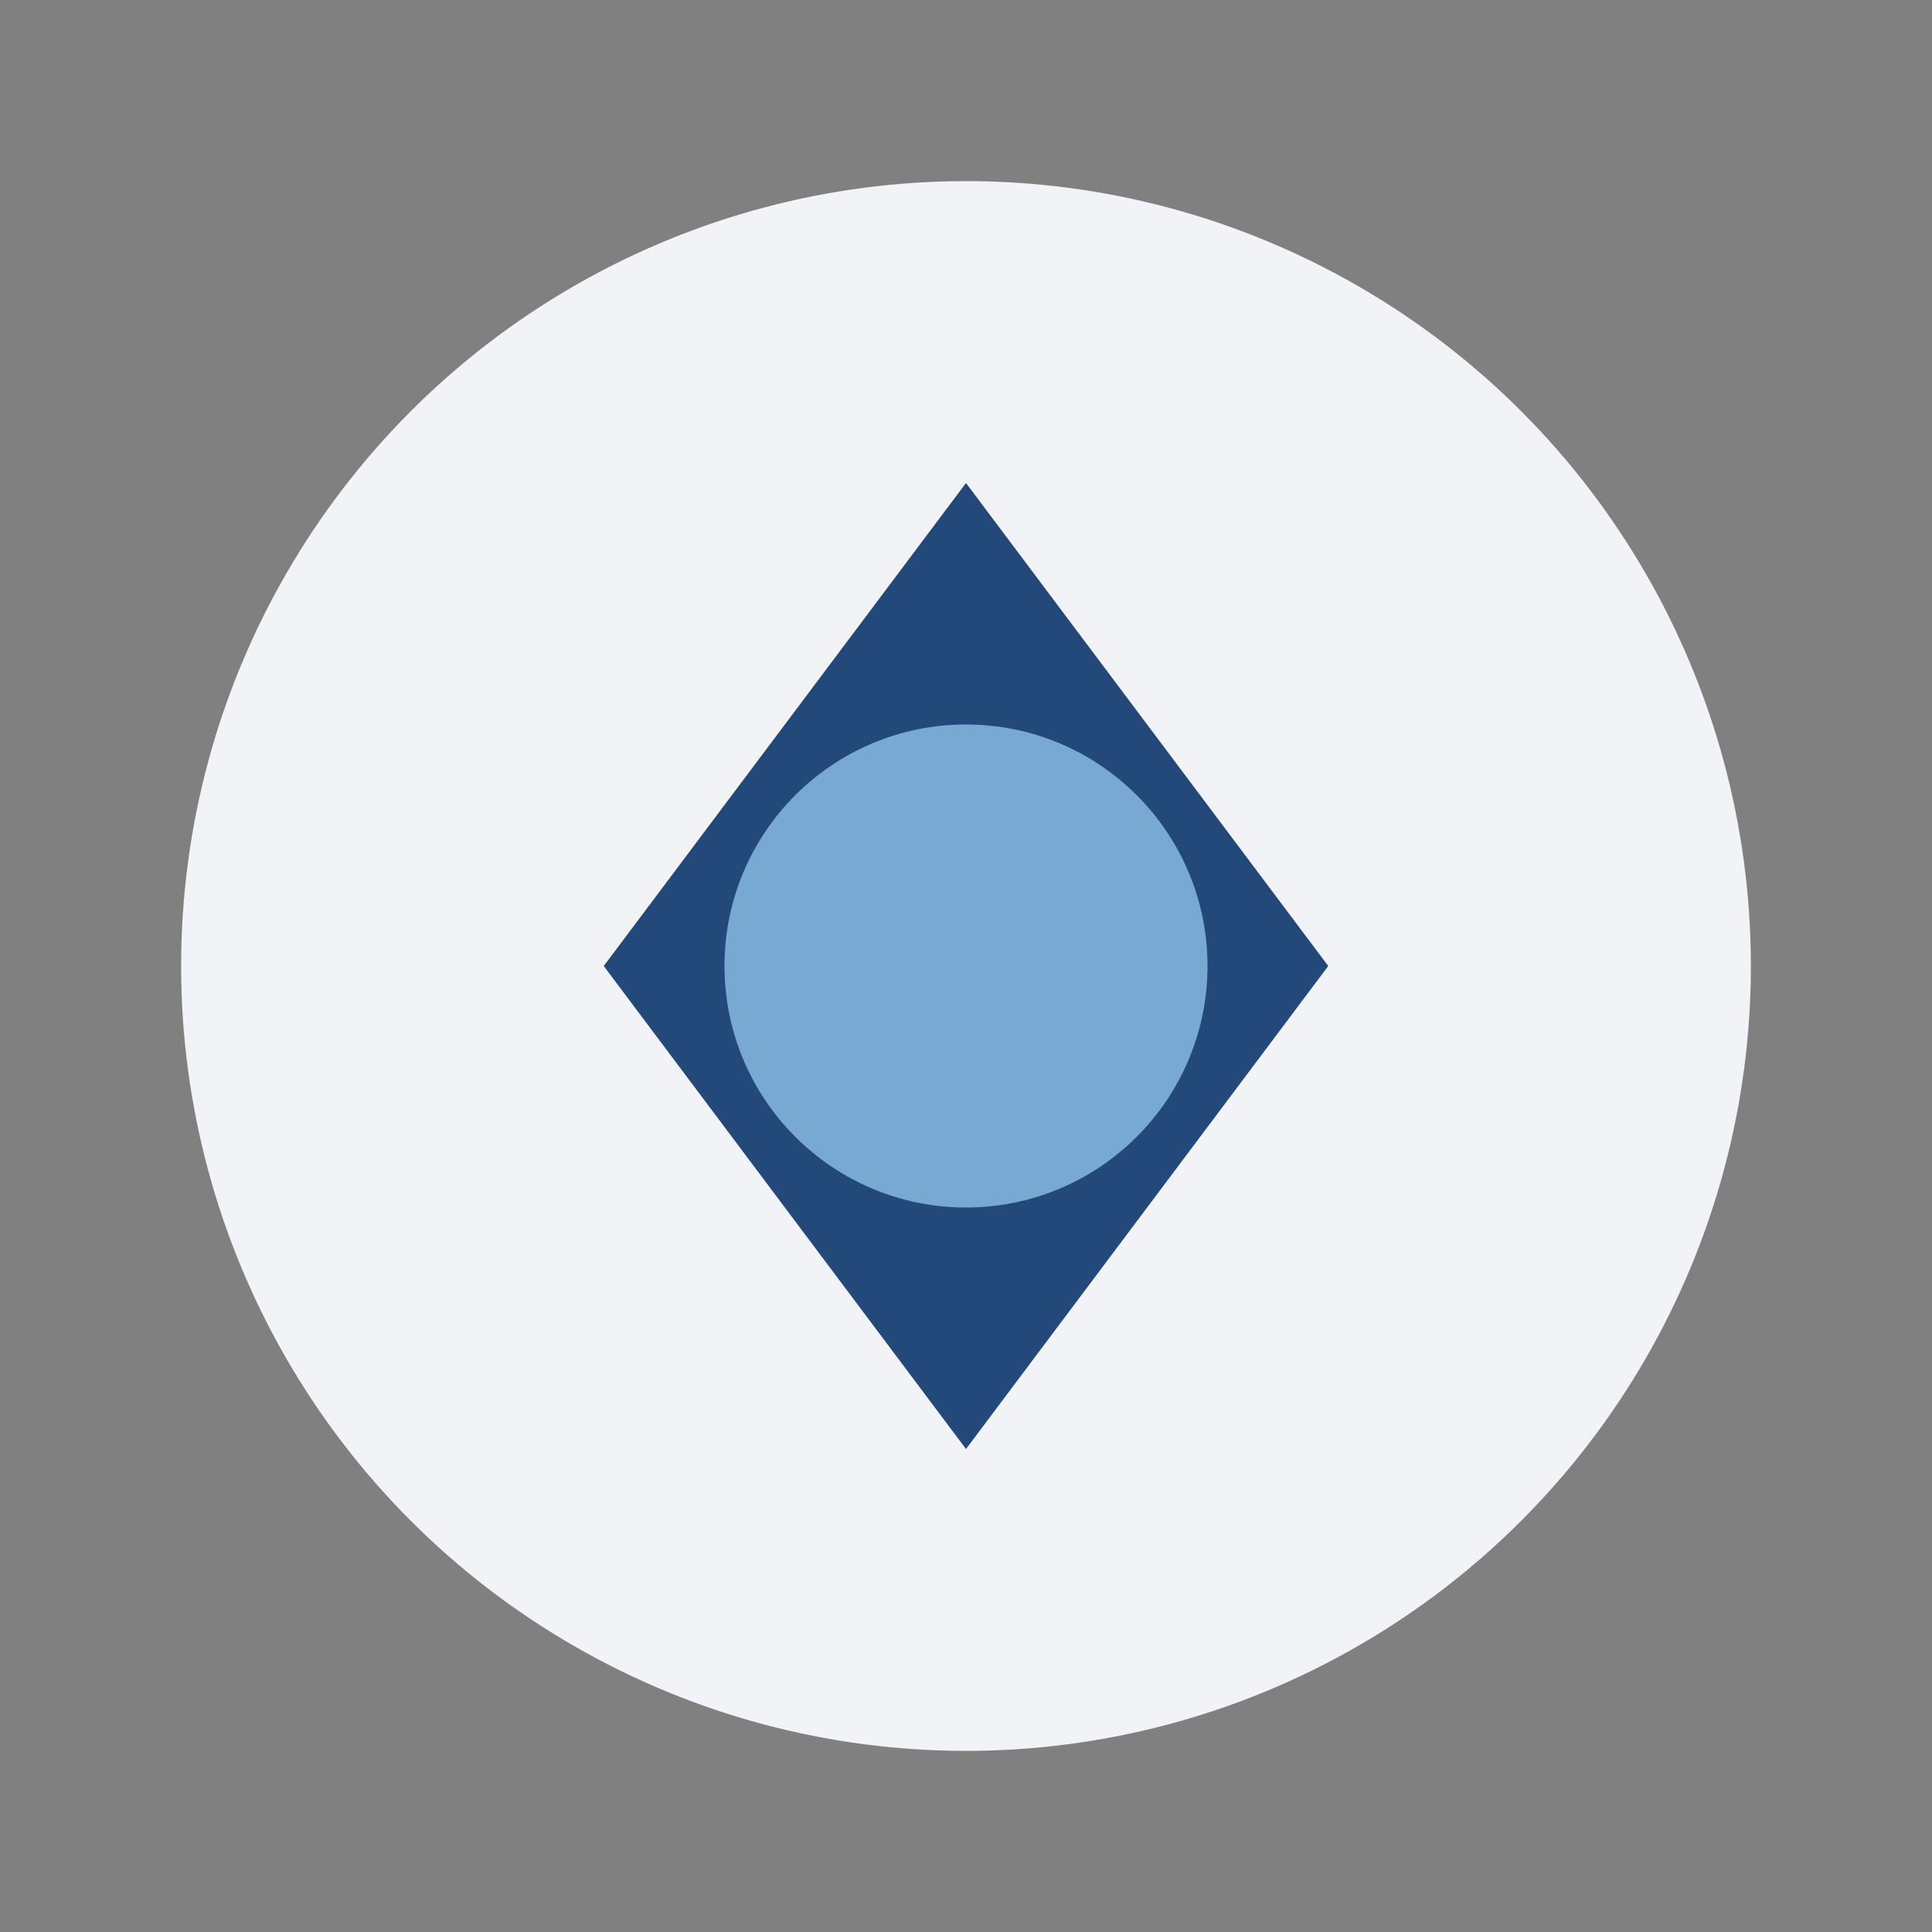
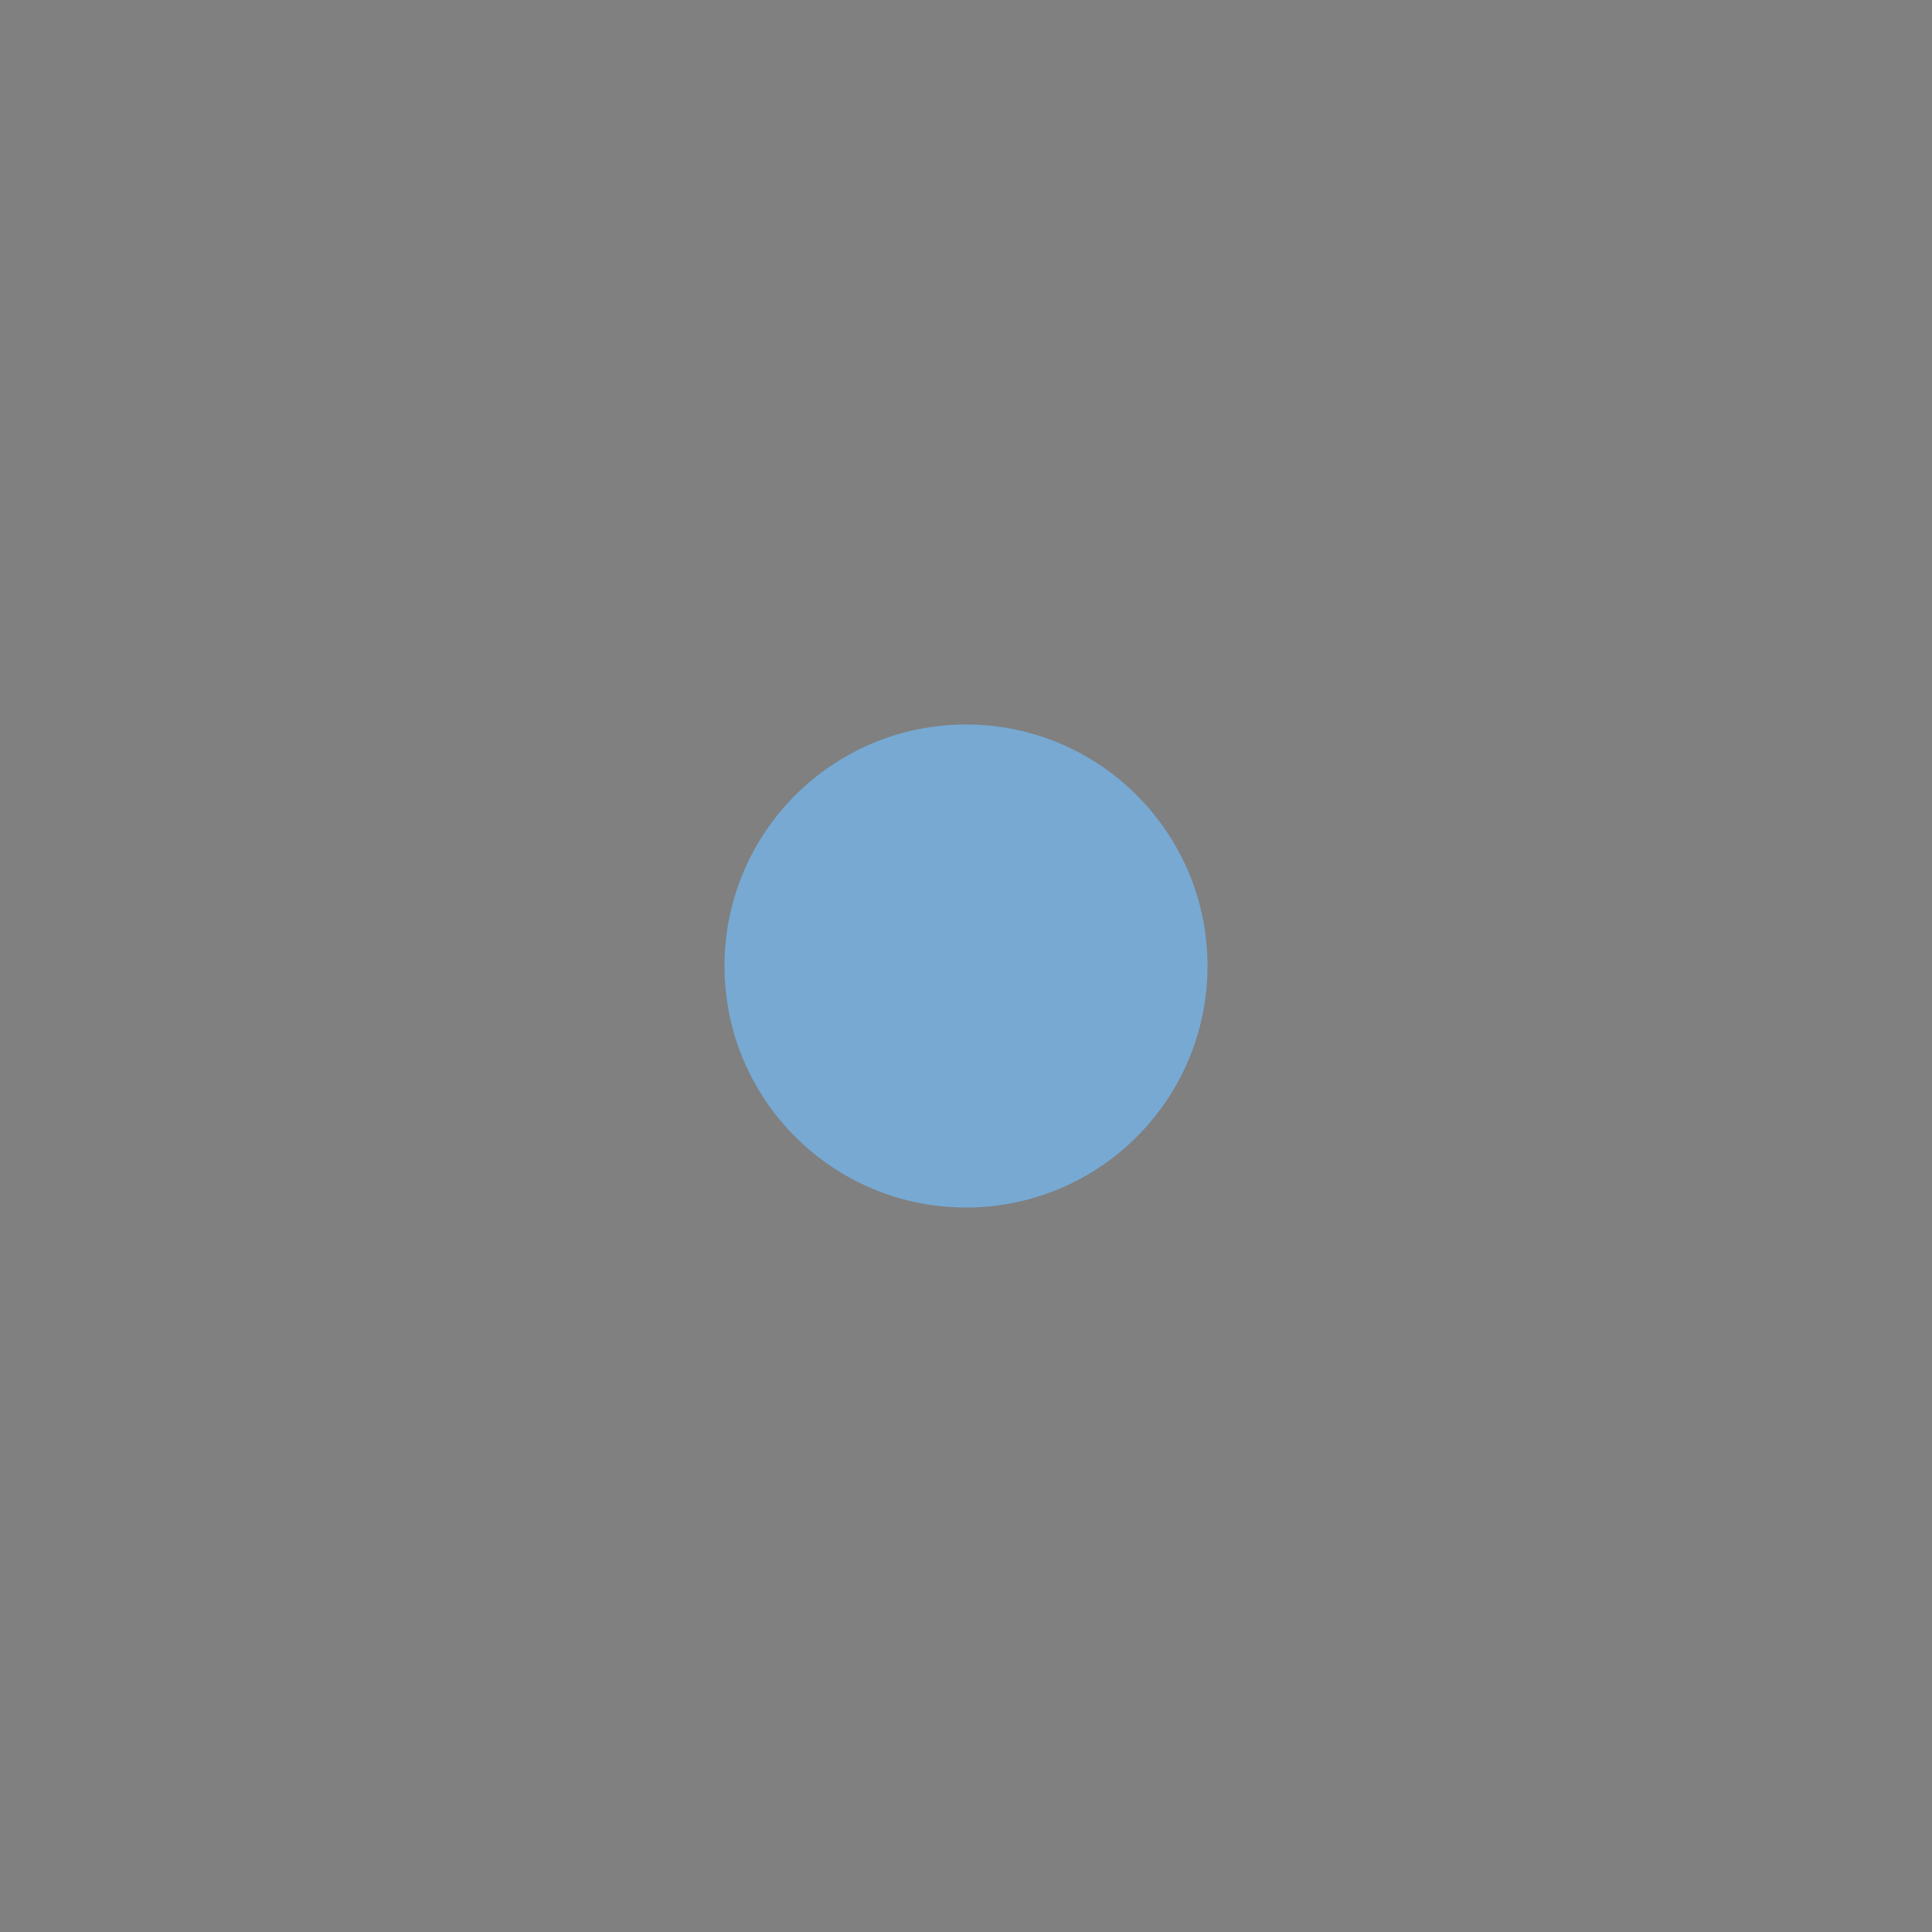
<svg xmlns="http://www.w3.org/2000/svg" width="32" height="32" viewBox="0 0 32 32">
  <rect x="0" y="0" width="32" height="32" fill="#808080" stroke="none" />
-   <circle cx="16" cy="16" r="13" fill="#F1F3F6" />
-   <polygon points="16,8 22,16 16,24 10,16" fill="#22497A" />
  <circle cx="16" cy="16" r="4" fill="#77A9D3" />
</svg>